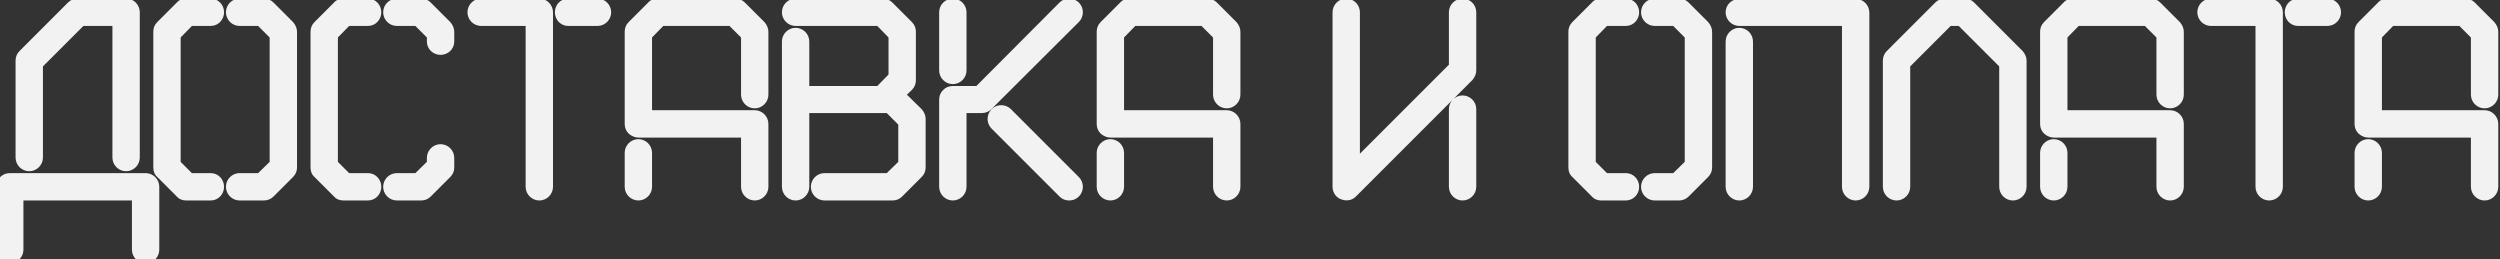
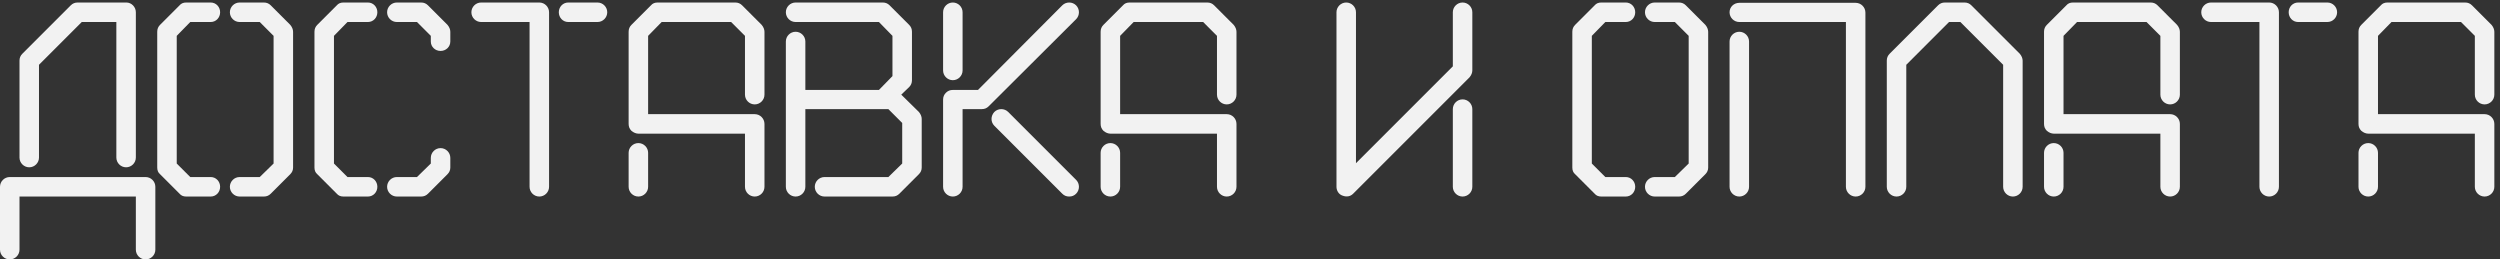
<svg xmlns="http://www.w3.org/2000/svg" width="318" height="33" viewBox="0 0 318 33" fill="none">
  <rect x="0" y="0" width="318" height="33" fill="#333333" stroke="none" />
  <path d="M14.8 20.04C14.8 20.72 15.36 21.28 16.04 21.28C16.72 21.28 17.28 20.72 17.28 20.04V1.56C17.28 0.88 16.72 0.32 16.08 0.32H9.88C9.52 0.32 9.24 0.44 9 0.68L2.84 6.84C2.6 7.08 2.48 7.36 2.48 7.72V20.04C2.48 20.72 3.04 21.28 3.72 21.28C4.4 21.28 4.96 20.72 4.96 20.04V8.24L10.4 2.8H14.8V20.04ZM17.28 31.76C17.28 32.44 17.84 33 18.52 33C19.2 33 19.76 32.44 19.76 31.76V23.76C19.76 23.08 19.2 22.52 18.52 22.52H1.24C0.56 22.52 0 23.08 0 23.76V31.76C0 32.44 0.56 33 1.24 33C1.92 33 2.48 32.44 2.48 31.76V25H17.28V31.76ZM26.8 25C27.48 25 28 24.44 28 23.76C28 23.08 27.48 22.52 26.8 22.52H24.2L22.48 20.8V4.56L24.2 2.8H26.8C27.48 2.8 28 2.24 28 1.56C28 0.88 27.48 0.32 26.8 0.32H23.68C23.32 0.32 23.04 0.44 22.84 0.68L20.36 3.16C20.12 3.4 20 3.68 20 4.04V21.32C20 21.68 20.12 21.96 20.36 22.16L22.84 24.64C23.04 24.88 23.32 25 23.68 25H26.8ZM36.92 22.16C37.16 21.92 37.28 21.64 37.28 21.32V4.04C37.28 3.76 37.16 3.44 36.92 3.16L34.44 0.68C34.2 0.44 33.92 0.32 33.56 0.32H30.48C29.8 0.32 29.24 0.88 29.24 1.56C29.24 2.24 29.8 2.8 30.48 2.8H33.04L34.8 4.56V20.8L33.04 22.52H30.48C29.8 22.52 29.24 23.08 29.24 23.76C29.24 24.44 29.8 25 30.48 25H33.56C33.92 25 34.2 24.88 34.44 24.64L36.92 22.16ZM57.28 4.04C57.28 3.76 57.16 3.44 56.92 3.16L54.44 0.68C54.2 0.44 53.92 0.32 53.56 0.32H50.48C49.8 0.32 49.24 0.88 49.24 1.56C49.24 2.24 49.8 2.8 50.48 2.8H53.04L54.8 4.56V5.28C54.8 5.96 55.36 6.48 56.04 6.48C56.72 6.48 57.28 5.96 57.28 5.28V4.04ZM46.8 25C47.48 25 48 24.44 48 23.76C48 23.08 47.48 22.52 46.8 22.52H44.2L42.48 20.8V4.56L44.2 2.8H46.8C47.48 2.8 48 2.24 48 1.56C48 0.88 47.48 0.32 46.8 0.32H43.68C43.32 0.32 43.04 0.44 42.84 0.68L40.36 3.16C40.12 3.4 40 3.68 40 4.04V21.32C40 21.68 40.12 21.96 40.36 22.16L42.84 24.64C43.04 24.88 43.32 25 43.68 25H46.8ZM56.92 22.16C57.16 21.92 57.28 21.64 57.28 21.32V20.08C57.28 19.4 56.72 18.84 56.04 18.84C55.36 18.84 54.8 19.4 54.8 20.08V20.8L53.04 22.52H50.48C49.8 22.52 49.24 23.08 49.24 23.76C49.24 24.44 49.8 25 50.48 25H53.56C53.92 25 54.2 24.88 54.44 24.64L56.92 22.16ZM67.361 23.76C67.361 24.44 67.921 25 68.601 25C69.281 25 69.841 24.44 69.841 23.76V1.56C69.841 0.88 69.281 0.32 68.601 0.32H61.201C60.521 0.32 59.961 0.88 59.961 1.56C59.961 2.24 60.521 2.8 61.201 2.8H67.361V23.76ZM76.001 2.8C76.681 2.8 77.241 2.24 77.241 1.56C77.241 0.88 76.681 0.32 76.001 0.32H72.281C71.601 0.32 71.081 0.88 71.081 1.56C71.081 2.24 71.601 2.8 72.281 2.8H76.001ZM79.961 23.76C79.961 24.44 80.521 25 81.201 25C81.881 25 82.441 24.44 82.441 23.76V19.44C82.441 18.76 81.881 18.2 81.201 18.2C80.521 18.2 79.961 18.76 79.961 19.44V23.76ZM94.761 23.76C94.761 24.44 95.321 25 96.001 25C96.681 25 97.241 24.44 97.241 23.76V15.76C97.241 15.08 96.681 14.52 96.001 14.52H82.441V4.56L84.161 2.8H93.001L94.761 4.56V12.04C94.761 12.72 95.321 13.28 96.001 13.28C96.681 13.28 97.241 12.72 97.241 12.04V4.04C97.241 3.76 97.121 3.44 96.881 3.16L94.401 0.68C94.161 0.44 93.881 0.32 93.521 0.32H83.641C83.281 0.32 83.001 0.44 82.801 0.68L80.321 3.16C80.081 3.4 79.961 3.68 79.961 4.04V15.76C79.961 16.12 80.081 16.4 80.321 16.64C80.601 16.88 80.921 17 81.201 17H94.761V23.76ZM116.881 22.16C117.121 21.92 117.241 21.64 117.241 21.32V15.12C117.241 14.84 117.121 14.52 116.881 14.24L114.641 12.04L115.641 11.08C115.881 10.84 116.001 10.56 116.001 10.2V4.04C116.001 3.68 115.881 3.4 115.641 3.16L113.161 0.68C112.921 0.44 112.641 0.32 112.281 0.32H101.201C100.521 0.32 99.961 0.88 99.961 1.56C99.961 2.24 100.521 2.8 101.201 2.8H111.801L113.521 4.56V9.68L111.801 11.44H102.441V5.28C102.441 4.6 101.881 4.04 101.201 4.04C100.521 4.04 99.961 4.6 99.961 5.28V23.76C99.961 24.44 100.521 25 101.201 25C101.881 25 102.441 24.44 102.441 23.76V13.88H112.281H113.001L114.761 15.64V20.8L113.001 22.52H104.881C104.201 22.52 103.641 23.08 103.641 23.76C103.641 24.44 104.201 25 104.881 25H113.521C113.881 25 114.161 24.88 114.401 24.64L116.881 22.16ZM119.961 23.76C119.961 24.44 120.521 25 121.201 25C121.881 25 122.441 24.44 122.441 23.76V13.88H124.881C125.241 13.88 125.521 13.76 125.761 13.52L136.881 2.44C137.361 1.96 137.361 1.16 136.881 0.68C136.401 0.2 135.601 0.2 135.121 0.68L124.401 11.44H121.201C120.841 11.44 120.561 11.56 120.321 11.8C120.081 12.04 119.961 12.32 119.961 12.68V23.76ZM135.121 24.64C135.361 24.88 135.641 25 136.001 25C136.361 25 136.641 24.88 136.881 24.64C137.361 24.16 137.361 23.36 136.881 22.88L128.241 14.24C127.761 13.76 126.961 13.76 126.481 14.24C126.001 14.76 126.001 15.52 126.481 16L135.121 24.64ZM119.961 8.96C119.961 9.64 120.521 10.2 121.201 10.2C121.881 10.2 122.441 9.64 122.441 8.96V1.56C122.441 0.88 121.881 0.32 121.201 0.32C120.521 0.32 119.961 0.88 119.961 1.56V8.96ZM140 23.76C140 24.44 140.56 25 141.24 25C141.92 25 142.48 24.44 142.48 23.76V19.44C142.48 18.76 141.92 18.2 141.24 18.2C140.56 18.2 140 18.76 140 19.44V23.76ZM154.8 23.76C154.8 24.44 155.36 25 156.04 25C156.72 25 157.28 24.44 157.28 23.76V15.76C157.28 15.08 156.72 14.52 156.04 14.52H142.48V4.56L144.2 2.8H153.04L154.8 4.56V12.04C154.8 12.72 155.36 13.28 156.04 13.28C156.72 13.28 157.28 12.72 157.28 12.04V4.04C157.28 3.76 157.16 3.44 156.92 3.16L154.44 0.68C154.2 0.44 153.92 0.32 153.56 0.32H143.68C143.32 0.32 143.04 0.44 142.84 0.68L140.36 3.16C140.12 3.4 140 3.68 140 4.04V15.76C140 16.12 140.12 16.4 140.36 16.64C140.64 16.88 140.96 17 141.24 17H154.8V23.76ZM184.8 23.76C184.8 24.44 185.36 25 186.04 25C186.72 25 187.28 24.44 187.28 23.76V13.88C187.28 13.2 186.72 12.64 186.04 12.64C185.36 12.64 184.8 13.2 184.8 13.88V23.76ZM186.92 9.84C187.16 9.56 187.28 9.24 187.28 8.96V1.56C187.28 0.88 186.72 0.32 186.04 0.32C185.36 0.32 184.8 0.88 184.8 1.56V8.44L172.48 20.76V1.56C172.48 0.88 171.92 0.32 171.24 0.32C170.56 0.32 170 0.88 170 1.56V23.76C170 24.24 170.28 24.72 170.76 24.88C171.28 25.08 171.76 25 172.12 24.64L186.92 9.84ZM206.8 25C207.48 25 208 24.44 208 23.76C208 23.08 207.48 22.52 206.8 22.52H204.2L202.48 20.8V4.56L204.2 2.8H206.8C207.48 2.8 208 2.24 208 1.56C208 0.88 207.48 0.32 206.8 0.32H203.68C203.32 0.32 203.04 0.44 202.84 0.68L200.36 3.16C200.12 3.4 200 3.68 200 4.04V21.32C200 21.68 200.12 21.96 200.36 22.16L202.84 24.64C203.04 24.88 203.32 25 203.68 25H206.8ZM216.92 22.16C217.16 21.92 217.28 21.64 217.28 21.32V4.04C217.28 3.76 217.16 3.44 216.92 3.16L214.44 0.68C214.2 0.44 213.92 0.32 213.56 0.32H210.48C209.8 0.32 209.24 0.88 209.24 1.56C209.24 2.24 209.8 2.8 210.48 2.8H213.04L214.8 4.56V20.8L213.04 22.52H210.48C209.8 22.52 209.24 23.08 209.24 23.76C209.24 24.44 209.8 25 210.48 25H213.56C213.92 25 214.2 24.88 214.44 24.64L216.92 22.16ZM234.8 23.76C234.8 24.44 235.36 25 236.04 25C236.72 25 237.28 24.44 237.28 23.76V1.6C237.28 0.92 236.72 0.36 236.04 0.36H221.24C220.56 0.36 220 0.88 220 1.56C220 2.24 220.56 2.8 221.24 2.8H234.8V23.76ZM220 23.76C220 24.44 220.56 25 221.24 25C221.92 25 222.48 24.44 222.48 23.76V5.28C222.48 4.6 221.92 4.04 221.24 4.04C220.56 4.04 220 4.6 220 5.28V23.76ZM254.8 23.76C254.8 24.44 255.36 25 256.04 25C256.72 25 257.28 24.44 257.28 23.76V7.72C257.28 7.44 257.16 7.12 256.92 6.84L250.76 0.68C250.52 0.44 250.24 0.32 249.88 0.32H247.4C247.04 0.32 246.76 0.44 246.52 0.68L240.36 6.84C240.12 7.08 240 7.36 240 7.72V23.76C240 24.44 240.56 25 241.24 25C241.92 25 242.48 24.44 242.48 23.76V8.24L247.92 2.8H249.36L254.8 8.24V23.76ZM260 23.76C260 24.44 260.56 25 261.24 25C261.92 25 262.48 24.44 262.48 23.76V19.44C262.48 18.76 261.92 18.2 261.24 18.2C260.56 18.2 260 18.76 260 19.44V23.76ZM274.8 23.76C274.8 24.44 275.36 25 276.04 25C276.72 25 277.28 24.44 277.28 23.76V15.76C277.28 15.08 276.72 14.52 276.04 14.52H262.48V4.56L264.2 2.8H273.04L274.8 4.56V12.04C274.8 12.72 275.36 13.28 276.04 13.28C276.72 13.28 277.28 12.72 277.28 12.04V4.04C277.28 3.76 277.16 3.44 276.92 3.16L274.44 0.68C274.2 0.44 273.92 0.32 273.56 0.32H263.68C263.32 0.32 263.04 0.44 262.84 0.68L260.36 3.16C260.12 3.4 260 3.68 260 4.04V15.76C260 16.12 260.12 16.4 260.36 16.64C260.64 16.88 260.96 17 261.24 17H274.8V23.76ZM287.4 23.76C287.4 24.44 287.96 25 288.64 25C289.32 25 289.88 24.44 289.88 23.76V1.56C289.88 0.88 289.32 0.32 288.64 0.32H281.24C280.56 0.32 280 0.88 280 1.56C280 2.24 280.56 2.8 281.24 2.8H287.4V23.76ZM296.04 2.8C296.72 2.8 297.28 2.24 297.28 1.56C297.28 0.88 296.72 0.32 296.04 0.32H292.32C291.64 0.32 291.12 0.88 291.12 1.56C291.12 2.24 291.64 2.8 292.32 2.8H296.04ZM300 23.76C300 24.44 300.56 25 301.24 25C301.92 25 302.48 24.44 302.48 23.76V19.44C302.48 18.76 301.92 18.2 301.24 18.2C300.56 18.2 300 18.76 300 19.44V23.76ZM314.8 23.76C314.8 24.44 315.36 25 316.04 25C316.72 25 317.28 24.44 317.28 23.76V15.76C317.28 15.08 316.72 14.52 316.04 14.52H302.48V4.56L304.2 2.8H313.04L314.8 4.56V12.04C314.8 12.72 315.36 13.28 316.04 13.28C316.72 13.28 317.28 12.72 317.28 12.04V4.04C317.28 3.76 317.16 3.44 316.92 3.16L314.44 0.68C314.2 0.44 313.92 0.32 313.56 0.32H303.68C303.32 0.32 303.04 0.44 302.84 0.68L300.36 3.16C300.12 3.4 300 3.68 300 4.04V15.76C300 16.12 300.12 16.4 300.36 16.64C300.64 16.88 300.96 17 301.24 17H314.8V23.76Z" fill="#F2F2F2" />
-   <path d="M9 0.68L8.646 0.326V0.326L9 0.68ZM2.84 6.84L2.486 6.486L2.486 6.486L2.84 6.84ZM4.96 8.24L4.606 7.886L4.46 8.033V8.24H4.96ZM10.4 2.8V2.3H10.193L10.046 2.446L10.4 2.8ZM14.8 2.8H15.3V2.3H14.8V2.8ZM2.48 25V24.5H1.98V25H2.48ZM17.28 25H17.78V24.5H17.28V25ZM14.3 20.04C14.3 20.996 15.084 21.78 16.04 21.78V20.78C15.636 20.78 15.3 20.444 15.3 20.04H14.3ZM16.04 21.78C16.996 21.78 17.78 20.996 17.78 20.04H16.78C16.78 20.444 16.444 20.78 16.04 20.78V21.78ZM17.78 20.04V1.56H16.78V20.04H17.78ZM17.78 1.56C17.78 0.615 17.007 -0.18 16.08 -0.18V0.82C16.433 0.82 16.78 1.145 16.78 1.56H17.78ZM16.08 -0.18H9.88V0.82H16.08V-0.18ZM9.88 -0.18C9.388 -0.18 8.98 -0.008 8.646 0.326L9.354 1.034C9.5 0.888 9.652 0.82 9.88 0.82V-0.18ZM8.646 0.326L2.486 6.486L3.194 7.194L9.354 1.034L8.646 0.326ZM2.486 6.486C2.152 6.82 1.98 7.228 1.98 7.72H2.98C2.98 7.492 3.047 7.34 3.194 7.194L2.486 6.486ZM1.98 7.72V20.04H2.98V7.72H1.98ZM1.98 20.04C1.98 20.996 2.764 21.78 3.72 21.78V20.78C3.316 20.78 2.98 20.444 2.98 20.04H1.98ZM3.72 21.78C4.676 21.78 5.46 20.996 5.46 20.04H4.46C4.46 20.444 4.124 20.78 3.72 20.78V21.78ZM5.46 20.04V8.24H4.46V20.04H5.46ZM5.314 8.594L10.754 3.154L10.046 2.446L4.606 7.886L5.314 8.594ZM10.4 3.3H14.8V2.3H10.4V3.3ZM14.3 2.8V20.04H15.3V2.8H14.3ZM16.78 31.76C16.78 32.716 17.564 33.5 18.52 33.5V32.5C18.116 32.5 17.78 32.164 17.78 31.76H16.78ZM18.52 33.5C19.476 33.5 20.26 32.716 20.26 31.76H19.26C19.26 32.164 18.924 32.5 18.52 32.5V33.5ZM20.26 31.76V23.76H19.26V31.76H20.26ZM20.26 23.76C20.26 22.804 19.476 22.02 18.52 22.02V23.02C18.924 23.02 19.26 23.356 19.26 23.76H20.26ZM18.52 22.02H1.24V23.02H18.52V22.02ZM1.24 22.02C0.284 22.02 -0.5 22.804 -0.5 23.76H0.5C0.5 23.356 0.836 23.02 1.24 23.02V22.02ZM-0.5 23.76V31.76H0.5V23.76H-0.5ZM-0.5 31.76C-0.5 32.716 0.284 33.5 1.24 33.5V32.5C0.836 32.5 0.5 32.164 0.5 31.76H-0.5ZM1.24 33.5C2.196 33.5 2.98 32.716 2.98 31.76H1.98C1.98 32.164 1.644 32.5 1.24 32.5V33.5ZM2.98 31.76V25H1.98V31.76H2.98ZM2.48 25.5H17.28V24.5H2.48V25.5ZM16.78 25V31.76H17.78V25H16.78ZM24.2 22.52L23.846 22.874L23.993 23.02H24.2V22.52ZM22.48 20.8H21.98V21.007L22.126 21.154L22.48 20.8ZM22.48 4.56L22.122 4.211L21.98 4.356V4.56H22.48ZM24.2 2.8V2.3H23.989L23.842 2.451L24.2 2.8ZM22.84 0.68L23.194 1.034L23.21 1.018L23.224 1L22.84 0.68ZM20.36 3.16L20.714 3.514L20.714 3.514L20.36 3.16ZM20.36 22.16L20.714 21.806L20.698 21.79L20.68 21.776L20.36 22.16ZM22.84 24.64L23.224 24.32L23.21 24.302L23.194 24.286L22.84 24.64ZM36.92 22.16L36.566 21.806L36.92 22.16ZM36.92 3.16L37.3 2.835L37.287 2.82L37.274 2.806L36.92 3.16ZM34.44 0.68L34.794 0.326L34.794 0.326L34.44 0.68ZM33.04 2.8L33.394 2.446L33.247 2.3H33.04V2.8ZM34.8 4.56H35.3V4.353L35.154 4.206L34.8 4.56ZM34.8 20.8L35.15 21.158L35.3 21.011V20.8H34.8ZM33.04 22.52V23.02H33.244L33.389 22.878L33.04 22.52ZM34.44 24.64L34.794 24.994H34.794L34.44 24.64ZM26.8 25.5C27.777 25.5 28.5 24.695 28.5 23.76H27.5C27.5 24.186 27.183 24.5 26.8 24.5V25.5ZM28.5 23.76C28.5 22.826 27.777 22.02 26.8 22.02V23.02C27.183 23.02 27.5 23.334 27.5 23.76H28.5ZM26.8 22.02H24.2V23.02H26.8V22.02ZM24.554 22.166L22.834 20.446L22.126 21.154L23.846 22.874L24.554 22.166ZM22.98 20.8V4.56H21.98V20.8H22.98ZM22.838 4.909L24.558 3.149L23.842 2.451L22.122 4.211L22.838 4.909ZM24.2 3.3H26.8V2.3H24.2V3.3ZM26.8 3.3C27.777 3.3 28.5 2.494 28.5 1.56H27.5C27.5 1.986 27.183 2.3 26.8 2.3V3.3ZM28.5 1.56C28.5 0.626 27.777 -0.18 26.8 -0.18V0.82C27.183 0.82 27.5 1.134 27.5 1.56H28.5ZM26.8 -0.18H23.68V0.82H26.8V-0.18ZM23.68 -0.18C23.197 -0.18 22.766 -0.012 22.456 0.36L23.224 1C23.314 0.892 23.443 0.82 23.68 0.82V-0.18ZM22.486 0.326L20.006 2.806L20.714 3.514L23.194 1.034L22.486 0.326ZM20.006 2.806C19.672 3.14 19.5 3.548 19.5 4.04H20.5C20.5 3.812 20.567 3.66 20.714 3.514L20.006 2.806ZM19.5 4.04V21.32H20.5V4.04H19.5ZM19.5 21.32C19.5 21.803 19.668 22.234 20.04 22.544L20.68 21.776C20.572 21.686 20.5 21.557 20.5 21.32H19.5ZM20.006 22.514L22.486 24.994L23.194 24.286L20.714 21.806L20.006 22.514ZM22.456 24.96C22.766 25.332 23.197 25.5 23.68 25.5V24.5C23.443 24.5 23.314 24.428 23.224 24.32L22.456 24.96ZM23.68 25.5H26.8V24.5H23.68V25.5ZM37.274 22.514C37.601 22.186 37.78 21.781 37.78 21.32H36.78C36.78 21.499 36.719 21.654 36.566 21.806L37.274 22.514ZM37.78 21.32V4.04H36.78V21.32H37.78ZM37.78 4.04C37.78 3.623 37.605 3.191 37.3 2.835L36.54 3.485C36.715 3.689 36.78 3.897 36.78 4.04H37.78ZM37.274 2.806L34.794 0.326L34.086 1.034L36.566 3.514L37.274 2.806ZM34.794 0.326C34.46 -0.008 34.052 -0.18 33.56 -0.18V0.82C33.788 0.82 33.94 0.888 34.086 1.034L34.794 0.326ZM33.56 -0.18H30.48V0.82H33.56V-0.18ZM30.48 -0.18C29.524 -0.18 28.74 0.604 28.74 1.56H29.74C29.74 1.156 30.076 0.82 30.48 0.82V-0.18ZM28.74 1.56C28.74 2.516 29.524 3.3 30.48 3.3V2.3C30.076 2.3 29.74 1.964 29.74 1.56H28.74ZM30.48 3.3H33.04V2.3H30.48V3.3ZM32.686 3.154L34.446 4.914L35.154 4.206L33.394 2.446L32.686 3.154ZM34.3 4.56V20.8H35.3V4.56H34.3ZM34.45 20.442L32.691 22.162L33.389 22.878L35.15 21.158L34.45 20.442ZM33.04 22.02H30.48V23.02H33.04V22.02ZM30.48 22.02C29.524 22.02 28.74 22.804 28.74 23.76H29.74C29.74 23.356 30.076 23.02 30.48 23.02V22.02ZM28.74 23.76C28.74 24.716 29.524 25.5 30.48 25.5V24.5C30.076 24.5 29.74 24.164 29.74 23.76H28.74ZM30.48 25.5H33.56V24.5H30.48V25.5ZM33.56 25.5C34.052 25.5 34.46 25.328 34.794 24.994L34.086 24.286C33.94 24.433 33.788 24.5 33.56 24.5V25.5ZM34.794 24.994L37.274 22.514L36.566 21.806L34.086 24.286L34.794 24.994ZM56.92 3.16L57.3 2.835L57.287 2.82L57.274 2.806L56.92 3.16ZM54.44 0.68L54.794 0.326L54.794 0.326L54.44 0.68ZM53.04 2.8L53.394 2.446L53.247 2.3H53.04V2.8ZM54.8 4.56H55.3V4.353L55.154 4.206L54.8 4.56ZM44.2 22.52L43.846 22.874L43.993 23.02H44.2V22.52ZM42.48 20.8H41.98V21.007L42.126 21.154L42.48 20.8ZM42.48 4.56L42.122 4.211L41.98 4.356V4.56H42.48ZM44.2 2.8V2.3H43.989L43.842 2.451L44.2 2.8ZM42.84 0.68L43.194 1.034L43.21 1.018L43.224 1L42.84 0.68ZM40.36 3.16L40.714 3.514V3.514L40.36 3.16ZM40.36 22.16L40.714 21.806L40.697 21.79L40.68 21.776L40.36 22.16ZM42.84 24.64L43.224 24.32L43.21 24.302L43.194 24.286L42.84 24.64ZM56.92 22.16L56.566 21.806L56.92 22.16ZM54.8 20.8L55.15 21.158L55.3 21.011V20.8H54.8ZM53.04 22.52V23.02H53.244L53.389 22.878L53.04 22.52ZM54.44 24.64L54.794 24.994H54.794L54.44 24.64ZM57.78 4.04C57.78 3.623 57.605 3.191 57.3 2.835L56.54 3.485C56.715 3.689 56.78 3.897 56.78 4.04H57.78ZM57.274 2.806L54.794 0.326L54.086 1.034L56.566 3.514L57.274 2.806ZM54.794 0.326C54.46 -0.008 54.052 -0.18 53.56 -0.18V0.82C53.788 0.82 53.94 0.888 54.086 1.034L54.794 0.326ZM53.56 -0.18H50.48V0.82H53.56V-0.18ZM50.48 -0.18C49.524 -0.18 48.74 0.604 48.74 1.56H49.74C49.74 1.156 50.076 0.82 50.48 0.82V-0.18ZM48.74 1.56C48.74 2.516 49.524 3.3 50.48 3.3V2.3C50.076 2.3 49.74 1.964 49.74 1.56H48.74ZM50.48 3.3H53.04V2.3H50.48V3.3ZM52.686 3.154L54.446 4.914L55.154 4.206L53.394 2.446L52.686 3.154ZM54.3 4.56V5.28H55.3V4.56H54.3ZM54.3 5.28C54.3 6.257 55.105 6.98 56.04 6.98V5.98C55.614 5.98 55.3 5.663 55.3 5.28H54.3ZM56.04 6.98C56.974 6.98 57.78 6.257 57.78 5.28H56.78C56.78 5.663 56.465 5.98 56.04 5.98V6.98ZM57.78 5.28V4.04H56.78V5.28H57.78ZM46.8 25.5C47.777 25.5 48.5 24.695 48.5 23.76H47.5C47.5 24.186 47.183 24.5 46.8 24.5V25.5ZM48.5 23.76C48.5 22.826 47.777 22.02 46.8 22.02V23.02C47.183 23.02 47.5 23.334 47.5 23.76H48.5ZM46.8 22.02H44.2V23.02H46.8V22.02ZM44.554 22.166L42.834 20.446L42.126 21.154L43.846 22.874L44.554 22.166ZM42.98 20.8V4.56H41.98V20.8H42.98ZM42.838 4.909L44.558 3.149L43.842 2.451L42.122 4.211L42.838 4.909ZM44.2 3.3H46.8V2.3H44.2V3.3ZM46.8 3.3C47.777 3.3 48.5 2.494 48.5 1.56H47.5C47.5 1.986 47.183 2.3 46.8 2.3V3.3ZM48.5 1.56C48.5 0.626 47.777 -0.18 46.8 -0.18V0.82C47.183 0.82 47.5 1.134 47.5 1.56H48.5ZM46.8 -0.18H43.68V0.82H46.8V-0.18ZM43.68 -0.18C43.197 -0.18 42.766 -0.012 42.456 0.36L43.224 1C43.314 0.892 43.443 0.82 43.68 0.82V-0.18ZM42.486 0.326L40.006 2.806L40.714 3.514L43.194 1.034L42.486 0.326ZM40.006 2.806C39.672 3.14 39.5 3.548 39.5 4.04H40.5C40.5 3.812 40.568 3.66 40.714 3.514L40.006 2.806ZM39.5 4.04V21.32H40.5V4.04H39.5ZM39.5 21.32C39.5 21.803 39.668 22.234 40.04 22.544L40.68 21.776C40.572 21.686 40.5 21.557 40.5 21.32H39.5ZM40.006 22.514L42.486 24.994L43.194 24.286L40.714 21.806L40.006 22.514ZM42.456 24.96C42.766 25.332 43.197 25.5 43.68 25.5V24.5C43.443 24.5 43.314 24.428 43.224 24.32L42.456 24.96ZM43.68 25.5H46.8V24.5H43.68V25.5ZM57.274 22.514C57.601 22.186 57.78 21.781 57.78 21.32H56.78C56.78 21.499 56.719 21.654 56.566 21.806L57.274 22.514ZM57.78 21.32V20.08H56.78V21.32H57.78ZM57.78 20.08C57.78 19.124 56.996 18.34 56.04 18.34V19.34C56.444 19.34 56.78 19.676 56.78 20.08H57.78ZM56.04 18.34C55.084 18.34 54.3 19.124 54.3 20.08H55.3C55.3 19.676 55.636 19.34 56.04 19.34V18.34ZM54.3 20.08V20.8H55.3V20.08H54.3ZM54.45 20.442L52.691 22.162L53.389 22.878L55.15 21.158L54.45 20.442ZM53.04 22.02H50.48V23.02H53.04V22.02ZM50.48 22.02C49.524 22.02 48.74 22.804 48.74 23.76H49.74C49.74 23.356 50.076 23.02 50.48 23.02V22.02ZM48.74 23.76C48.74 24.716 49.524 25.5 50.48 25.5V24.5C50.076 24.5 49.74 24.164 49.74 23.76H48.74ZM50.48 25.5H53.56V24.5H50.48V25.5ZM53.56 25.5C54.052 25.5 54.46 25.328 54.794 24.994L54.086 24.286C53.94 24.433 53.788 24.5 53.56 24.5V25.5ZM54.794 24.994L57.274 22.514L56.566 21.806L54.086 24.286L54.794 24.994ZM67.361 2.8H67.861V2.3H67.361V2.8ZM66.861 23.76C66.861 24.716 67.645 25.5 68.601 25.5V24.5C68.197 24.5 67.861 24.164 67.861 23.76H66.861ZM68.601 25.5C69.557 25.5 70.341 24.716 70.341 23.76H69.341C69.341 24.164 69.005 24.5 68.601 24.5V25.5ZM70.341 23.76V1.56H69.341V23.76H70.341ZM70.341 1.56C70.341 0.604 69.557 -0.18 68.601 -0.18V0.82C69.005 0.82 69.341 1.156 69.341 1.56H70.341ZM68.601 -0.18H61.201V0.82H68.601V-0.18ZM61.201 -0.18C60.245 -0.18 59.461 0.604 59.461 1.56H60.461C60.461 1.156 60.797 0.82 61.201 0.82V-0.18ZM59.461 1.56C59.461 2.516 60.245 3.3 61.201 3.3V2.3C60.797 2.3 60.461 1.964 60.461 1.56H59.461ZM61.201 3.3H67.361V2.3H61.201V3.3ZM66.861 2.8V23.76H67.861V2.8H66.861ZM76.001 3.3C76.957 3.3 77.741 2.516 77.741 1.56H76.741C76.741 1.964 76.405 2.3 76.001 2.3V3.3ZM77.741 1.56C77.741 0.604 76.957 -0.18 76.001 -0.18V0.82C76.405 0.82 76.741 1.156 76.741 1.56H77.741ZM76.001 -0.18H72.281V0.82H76.001V-0.18ZM72.281 -0.18C71.304 -0.18 70.581 0.626 70.581 1.56H71.581C71.581 1.134 71.898 0.82 72.281 0.82V-0.18ZM70.581 1.56C70.581 2.494 71.304 3.3 72.281 3.3V2.3C71.898 2.3 71.581 1.986 71.581 1.56H70.581ZM72.281 3.3H76.001V2.3H72.281V3.3ZM82.441 14.52H81.941V15.02H82.441V14.52ZM82.441 4.56L82.083 4.211L81.941 4.356V4.56H82.441ZM84.161 2.8V2.3H83.951L83.803 2.451L84.161 2.8ZM93.001 2.8L93.355 2.446L93.208 2.3H93.001V2.8ZM94.761 4.56H95.261V4.353L95.115 4.206L94.761 4.56ZM96.881 3.16L97.261 2.835L97.248 2.82L97.234 2.806L96.881 3.16ZM94.401 0.68L94.754 0.326V0.326L94.401 0.68ZM82.801 0.68L83.154 1.034L83.171 1.018L83.185 1L82.801 0.68ZM80.321 3.16L80.674 3.514V3.514L80.321 3.16ZM80.321 16.64L79.967 16.994L79.981 17.007L79.996 17.02L80.321 16.64ZM94.761 17H95.261V16.5H94.761V17ZM79.461 23.76C79.461 24.716 80.245 25.5 81.201 25.5V24.5C80.797 24.5 80.461 24.164 80.461 23.76H79.461ZM81.201 25.5C82.157 25.5 82.941 24.716 82.941 23.76H81.941C81.941 24.164 81.605 24.5 81.201 24.5V25.5ZM82.941 23.76V19.44H81.941V23.76H82.941ZM82.941 19.44C82.941 18.484 82.157 17.7 81.201 17.7V18.7C81.605 18.7 81.941 19.036 81.941 19.44H82.941ZM81.201 17.7C80.245 17.7 79.461 18.484 79.461 19.44H80.461C80.461 19.036 80.797 18.7 81.201 18.7V17.7ZM79.461 19.44V23.76H80.461V19.44H79.461ZM94.261 23.76C94.261 24.716 95.045 25.5 96.001 25.5V24.5C95.597 24.5 95.261 24.164 95.261 23.76H94.261ZM96.001 25.5C96.957 25.5 97.741 24.716 97.741 23.76H96.741C96.741 24.164 96.405 24.5 96.001 24.5V25.5ZM97.741 23.76V15.76H96.741V23.76H97.741ZM97.741 15.76C97.741 14.804 96.957 14.02 96.001 14.02V15.02C96.405 15.02 96.741 15.356 96.741 15.76H97.741ZM96.001 14.02H82.441V15.02H96.001V14.02ZM82.941 14.52V4.56H81.941V14.52H82.941ZM82.799 4.909L84.519 3.149L83.803 2.451L82.083 4.211L82.799 4.909ZM84.161 3.3H93.001V2.3H84.161V3.3ZM92.647 3.154L94.407 4.914L95.115 4.206L93.355 2.446L92.647 3.154ZM94.261 4.56V12.04H95.261V4.56H94.261ZM94.261 12.04C94.261 12.996 95.045 13.78 96.001 13.78V12.78C95.597 12.78 95.261 12.444 95.261 12.04H94.261ZM96.001 13.78C96.957 13.78 97.741 12.996 97.741 12.04H96.741C96.741 12.444 96.405 12.78 96.001 12.78V13.78ZM97.741 12.04V4.04H96.741V12.04H97.741ZM97.741 4.04C97.741 3.623 97.566 3.191 97.261 2.835L96.501 3.485C96.676 3.689 96.741 3.897 96.741 4.04H97.741ZM97.234 2.806L94.754 0.326L94.047 1.034L96.527 3.514L97.234 2.806ZM94.754 0.326C94.421 -0.008 94.013 -0.18 93.521 -0.18V0.82C93.749 0.82 93.901 0.888 94.047 1.034L94.754 0.326ZM93.521 -0.18H83.641V0.82H93.521V-0.18ZM83.641 -0.18C83.158 -0.18 82.727 -0.012 82.417 0.36L83.185 1C83.275 0.892 83.404 0.82 83.641 0.82V-0.18ZM82.447 0.326L79.967 2.806L80.674 3.514L83.154 1.034L82.447 0.326ZM79.967 2.806C79.633 3.14 79.461 3.548 79.461 4.04H80.461C80.461 3.812 80.528 3.66 80.674 3.514L79.967 2.806ZM79.461 4.04V15.76H80.461V4.04H79.461ZM79.461 15.76C79.461 16.252 79.633 16.66 79.967 16.994L80.674 16.286C80.528 16.14 80.461 15.988 80.461 15.76H79.461ZM79.996 17.02C80.352 17.325 80.784 17.5 81.201 17.5V16.5C81.058 16.5 80.85 16.435 80.646 16.26L79.996 17.02ZM81.201 17.5H94.761V16.5H81.201V17.5ZM94.261 17V23.76H95.261V17H94.261ZM116.881 22.16L116.527 21.806L116.881 22.16ZM116.881 14.24L117.261 13.915L117.247 13.898L117.231 13.883L116.881 14.24ZM114.641 12.04L114.295 11.679L113.923 12.036L114.291 12.397L114.641 12.04ZM115.641 11.08L115.987 11.441L115.994 11.434L115.641 11.08ZM115.641 3.16L115.287 3.514V3.514L115.641 3.16ZM113.161 0.68L113.514 0.326V0.326L113.161 0.68ZM111.801 2.8L112.159 2.451L112.011 2.3H111.801V2.8ZM113.521 4.56H114.021V4.356L113.879 4.211L113.521 4.56ZM113.521 9.68L113.879 10.03L114.021 9.884V9.68H113.521ZM111.801 11.44V11.94H112.011L112.159 11.79L111.801 11.44ZM102.441 11.44H101.941V11.94H102.441V11.44ZM102.441 13.88V13.38H101.941V13.88H102.441ZM113.001 13.88L113.354 13.526L113.208 13.38H113.001V13.88ZM114.761 15.64H115.261V15.433L115.114 15.286L114.761 15.64ZM114.761 20.8L115.11 21.158L115.261 21.011V20.8H114.761ZM113.001 22.52V23.02H113.205L113.35 22.878L113.001 22.52ZM114.401 24.64L114.754 24.994L114.401 24.64ZM117.234 22.514C117.562 22.186 117.741 21.781 117.741 21.32H116.741C116.741 21.499 116.68 21.654 116.527 21.806L117.234 22.514ZM117.741 21.32V15.12H116.741V21.32H117.741ZM117.741 15.12C117.741 14.703 117.566 14.271 117.261 13.915L116.501 14.565C116.676 14.769 116.741 14.977 116.741 15.12H117.741ZM117.231 13.883L114.991 11.683L114.291 12.397L116.531 14.597L117.231 13.883ZM114.987 12.401L115.987 11.441L115.295 10.719L114.295 11.679L114.987 12.401ZM115.994 11.434C116.328 11.1 116.501 10.692 116.501 10.2H115.501C115.501 10.428 115.433 10.58 115.287 10.726L115.994 11.434ZM116.501 10.2V4.04H115.501V10.2H116.501ZM116.501 4.04C116.501 3.548 116.328 3.14 115.994 2.806L115.287 3.514C115.433 3.66 115.501 3.812 115.501 4.04H116.501ZM115.994 2.806L113.514 0.326L112.807 1.034L115.287 3.514L115.994 2.806ZM113.514 0.326C113.181 -0.008 112.773 -0.18 112.281 -0.18V0.82C112.509 0.82 112.661 0.888 112.807 1.034L113.514 0.326ZM112.281 -0.18H101.201V0.82H112.281V-0.18ZM101.201 -0.18C100.245 -0.18 99.461 0.604 99.461 1.56H100.461C100.461 1.156 100.797 0.82 101.201 0.82V-0.18ZM99.461 1.56C99.461 2.516 100.245 3.3 101.201 3.3V2.3C100.797 2.3 100.461 1.964 100.461 1.56H99.461ZM101.201 3.3H111.801V2.3H101.201V3.3ZM111.443 3.149L113.163 4.909L113.879 4.211L112.159 2.451L111.443 3.149ZM113.021 4.56V9.68H114.021V4.56H113.021ZM113.163 9.331L111.443 11.091L112.159 11.79L113.879 10.03L113.163 9.331ZM111.801 10.94H102.441V11.94H111.801V10.94ZM102.941 11.44V5.28H101.941V11.44H102.941ZM102.941 5.28C102.941 4.324 102.157 3.54 101.201 3.54V4.54C101.605 4.54 101.941 4.876 101.941 5.28H102.941ZM101.201 3.54C100.245 3.54 99.461 4.324 99.461 5.28H100.461C100.461 4.876 100.797 4.54 101.201 4.54V3.54ZM99.461 5.28V23.76H100.461V5.28H99.461ZM99.461 23.76C99.461 24.716 100.245 25.5 101.201 25.5V24.5C100.797 24.5 100.461 24.164 100.461 23.76H99.461ZM101.201 25.5C102.157 25.5 102.941 24.716 102.941 23.76H101.941C101.941 24.164 101.605 24.5 101.201 24.5V25.5ZM102.941 23.76V13.88H101.941V23.76H102.941ZM102.441 14.38H112.281V13.38H102.441V14.38ZM112.281 14.38H113.001V13.38H112.281V14.38ZM112.647 14.234L114.407 15.994L115.114 15.286L113.354 13.526L112.647 14.234ZM114.261 15.64V20.8H115.261V15.64H114.261ZM114.411 20.442L112.651 22.162L113.35 22.878L115.11 21.158L114.411 20.442ZM113.001 22.02H104.881V23.02H113.001V22.02ZM104.881 22.02C103.925 22.02 103.141 22.804 103.141 23.76H104.141C104.141 23.356 104.477 23.02 104.881 23.02V22.02ZM103.141 23.76C103.141 24.716 103.925 25.5 104.881 25.5V24.5C104.477 24.5 104.141 24.164 104.141 23.76H103.141ZM104.881 25.5H113.521V24.5H104.881V25.5ZM113.521 25.5C114.013 25.5 114.421 25.328 114.754 24.994L114.047 24.286C113.901 24.433 113.749 24.5 113.521 24.5V25.5ZM114.754 24.994L117.234 22.514L116.527 21.806L114.047 24.286L114.754 24.994ZM122.441 13.88V13.38H121.941V13.88H122.441ZM125.761 13.52L125.408 13.166L125.407 13.166L125.761 13.52ZM136.881 2.44L137.234 2.794L137.234 2.794L136.881 2.44ZM136.881 0.68L137.234 0.326V0.326L136.881 0.68ZM135.121 0.68L134.767 0.326L134.767 0.327L135.121 0.68ZM124.401 11.44V11.94H124.609L124.755 11.793L124.401 11.44ZM120.321 11.8L120.674 12.154L120.321 11.8ZM135.121 24.64L134.767 24.994L135.121 24.64ZM136.881 24.64L136.527 24.286V24.286L136.881 24.64ZM136.881 22.88L136.527 23.234L136.881 22.88ZM128.241 14.24L128.594 13.886L128.241 14.24ZM126.481 14.24L126.127 13.886L126.12 13.893L126.114 13.901L126.481 14.24ZM126.481 16L126.127 16.354L126.127 16.354L126.481 16ZM119.461 23.76C119.461 24.716 120.245 25.5 121.201 25.5V24.5C120.797 24.5 120.461 24.164 120.461 23.76H119.461ZM121.201 25.5C122.157 25.5 122.941 24.716 122.941 23.76H121.941C121.941 24.164 121.605 24.5 121.201 24.5V25.5ZM122.941 23.76V13.88H121.941V23.76H122.941ZM122.441 14.38H124.881V13.38H122.441V14.38ZM124.881 14.38C125.373 14.38 125.781 14.207 126.114 13.874L125.407 13.166C125.261 13.312 125.109 13.38 124.881 13.38V14.38ZM126.114 13.874L137.234 2.794L136.528 2.086L125.408 13.166L126.114 13.874ZM137.234 2.794C137.91 2.118 137.91 1.002 137.234 0.326L136.527 1.034C136.812 1.318 136.812 1.802 136.527 2.086L137.234 2.794ZM137.234 0.326C136.559 -0.349 135.443 -0.349 134.767 0.326L135.474 1.034C135.759 0.749 136.243 0.749 136.527 1.034L137.234 0.326ZM134.767 0.327L124.047 11.087L124.755 11.793L135.475 1.033L134.767 0.327ZM124.401 10.94H121.201V11.94H124.401V10.94ZM121.201 10.94C120.709 10.94 120.301 11.113 119.967 11.446L120.674 12.154C120.821 12.008 120.973 11.94 121.201 11.94V10.94ZM119.967 11.446C119.633 11.78 119.461 12.188 119.461 12.68H120.461C120.461 12.452 120.528 12.3 120.674 12.154L119.967 11.446ZM119.461 12.68V23.76H120.461V12.68H119.461ZM134.767 24.994C135.101 25.328 135.509 25.5 136.001 25.5V24.5C135.773 24.5 135.621 24.433 135.474 24.286L134.767 24.994ZM136.001 25.5C136.493 25.5 136.901 25.328 137.234 24.994L136.527 24.286C136.381 24.433 136.229 24.5 136.001 24.5V25.5ZM137.234 24.994C137.91 24.318 137.91 23.202 137.234 22.526L136.527 23.234C136.812 23.518 136.812 24.002 136.527 24.286L137.234 24.994ZM137.234 22.526L128.594 13.886L127.887 14.594L136.527 23.234L137.234 22.526ZM128.594 13.886C127.919 13.211 126.803 13.211 126.127 13.886L126.834 14.594C127.119 14.309 127.603 14.309 127.887 14.594L128.594 13.886ZM126.114 13.901C125.464 14.604 125.445 15.671 126.127 16.354L126.834 15.646C126.557 15.369 126.538 14.916 126.848 14.579L126.114 13.901ZM126.127 16.354L134.767 24.994L135.474 24.286L126.834 15.646L126.127 16.354ZM119.461 8.96C119.461 9.916 120.245 10.7 121.201 10.7V9.7C120.797 9.7 120.461 9.364 120.461 8.96H119.461ZM121.201 10.7C122.157 10.7 122.941 9.916 122.941 8.96H121.941C121.941 9.364 121.605 9.7 121.201 9.7V10.7ZM122.941 8.96V1.56H121.941V8.96H122.941ZM122.941 1.56C122.941 0.604 122.157 -0.18 121.201 -0.18V0.82C121.605 0.82 121.941 1.156 121.941 1.56H122.941ZM121.201 -0.18C120.245 -0.18 119.461 0.604 119.461 1.56H120.461C120.461 1.156 120.797 0.82 121.201 0.82V-0.18ZM119.461 1.56V8.96H120.461V1.56H119.461ZM142.48 14.52H141.98V15.02H142.48V14.52ZM142.48 4.56L142.122 4.211L141.98 4.356V4.56H142.48ZM144.2 2.8V2.3H143.99L143.842 2.451L144.2 2.8ZM153.04 2.8L153.394 2.446L153.247 2.3H153.04V2.8ZM154.8 4.56H155.3V4.353L155.154 4.206L154.8 4.56ZM156.92 3.16L157.3 2.835L157.287 2.82L157.274 2.806L156.92 3.16ZM154.44 0.68L154.794 0.326V0.326L154.44 0.68ZM142.84 0.68L143.194 1.034L143.21 1.018L143.224 1L142.84 0.68ZM140.36 3.16L140.714 3.514V3.514L140.36 3.16ZM140.36 16.64L140.006 16.994L140.02 17.007L140.035 17.02L140.36 16.64ZM154.8 17H155.3V16.5H154.8V17ZM139.5 23.76C139.5 24.716 140.284 25.5 141.24 25.5V24.5C140.836 24.5 140.5 24.164 140.5 23.76H139.5ZM141.24 25.5C142.196 25.5 142.98 24.716 142.98 23.76H141.98C141.98 24.164 141.644 24.5 141.24 24.5V25.5ZM142.98 23.76V19.44H141.98V23.76H142.98ZM142.98 19.44C142.98 18.484 142.196 17.7 141.24 17.7V18.7C141.644 18.7 141.98 19.036 141.98 19.44H142.98ZM141.24 17.7C140.284 17.7 139.5 18.484 139.5 19.44H140.5C140.5 19.036 140.836 18.7 141.24 18.7V17.7ZM139.5 19.44V23.76H140.5V19.44H139.5ZM154.3 23.76C154.3 24.716 155.084 25.5 156.04 25.5V24.5C155.636 24.5 155.3 24.164 155.3 23.76H154.3ZM156.04 25.5C156.996 25.5 157.78 24.716 157.78 23.76H156.78C156.78 24.164 156.444 24.5 156.04 24.5V25.5ZM157.78 23.76V15.76H156.78V23.76H157.78ZM157.78 15.76C157.78 14.804 156.996 14.02 156.04 14.02V15.02C156.444 15.02 156.78 15.356 156.78 15.76H157.78ZM156.04 14.02H142.48V15.02H156.04V14.02ZM142.98 14.52V4.56H141.98V14.52H142.98ZM142.838 4.909L144.558 3.149L143.842 2.451L142.122 4.211L142.838 4.909ZM144.2 3.3H153.04V2.3H144.2V3.3ZM152.686 3.154L154.446 4.914L155.154 4.206L153.394 2.446L152.686 3.154ZM154.3 4.56V12.04H155.3V4.56H154.3ZM154.3 12.04C154.3 12.996 155.084 13.78 156.04 13.78V12.78C155.636 12.78 155.3 12.444 155.3 12.04H154.3ZM156.04 13.78C156.996 13.78 157.78 12.996 157.78 12.04H156.78C156.78 12.444 156.444 12.78 156.04 12.78V13.78ZM157.78 12.04V4.04H156.78V12.04H157.78ZM157.78 4.04C157.78 3.623 157.605 3.191 157.3 2.835L156.54 3.485C156.715 3.689 156.78 3.897 156.78 4.04H157.78ZM157.274 2.806L154.794 0.326L154.086 1.034L156.566 3.514L157.274 2.806ZM154.794 0.326C154.46 -0.008 154.052 -0.18 153.56 -0.18V0.82C153.788 0.82 153.94 0.888 154.086 1.034L154.794 0.326ZM153.56 -0.18H143.68V0.82H153.56V-0.18ZM143.68 -0.18C143.197 -0.18 142.766 -0.012 142.456 0.36L143.224 1C143.314 0.892 143.443 0.82 143.68 0.82V-0.18ZM142.486 0.326L140.006 2.806L140.714 3.514L143.194 1.034L142.486 0.326ZM140.006 2.806C139.673 3.14 139.5 3.548 139.5 4.04H140.5C140.5 3.812 140.568 3.66 140.714 3.514L140.006 2.806ZM139.5 4.04V15.76H140.5V4.04H139.5ZM139.5 15.76C139.5 16.252 139.673 16.66 140.006 16.994L140.714 16.286C140.568 16.14 140.5 15.988 140.5 15.76H139.5ZM140.035 17.02C140.391 17.325 140.823 17.5 141.24 17.5V16.5C141.097 16.5 140.889 16.435 140.685 16.26L140.035 17.02ZM141.24 17.5H154.8V16.5H141.24V17.5ZM154.3 17V23.76H155.3V17H154.3ZM186.92 9.84L187.274 10.194L187.287 10.18L187.3 10.165L186.92 9.84ZM184.8 8.44L185.154 8.794L185.3 8.647V8.44H184.8ZM172.48 20.76H171.98V21.967L172.834 21.114L172.48 20.76ZM170.76 24.88L170.939 24.413L170.929 24.409L170.918 24.406L170.76 24.88ZM172.12 24.64L171.766 24.286L172.12 24.64ZM184.3 23.76C184.3 24.716 185.084 25.5 186.04 25.5V24.5C185.636 24.5 185.3 24.164 185.3 23.76H184.3ZM186.04 25.5C186.996 25.5 187.78 24.716 187.78 23.76H186.78C186.78 24.164 186.444 24.5 186.04 24.5V25.5ZM187.78 23.76V13.88H186.78V23.76H187.78ZM187.78 13.88C187.78 12.924 186.996 12.14 186.04 12.14V13.14C186.444 13.14 186.78 13.476 186.78 13.88H187.78ZM186.04 12.14C185.084 12.14 184.3 12.924 184.3 13.88H185.3C185.3 13.476 185.636 13.14 186.04 13.14V12.14ZM184.3 13.88V23.76H185.3V13.88H184.3ZM187.3 10.165C187.605 9.809 187.78 9.377 187.78 8.96H186.78C186.78 9.103 186.715 9.311 186.54 9.515L187.3 10.165ZM187.78 8.96V1.56H186.78V8.96H187.78ZM187.78 1.56C187.78 0.604 186.996 -0.18 186.04 -0.18V0.82C186.444 0.82 186.78 1.156 186.78 1.56H187.78ZM186.04 -0.18C185.084 -0.18 184.3 0.604 184.3 1.56H185.3C185.3 1.156 185.636 0.82 186.04 0.82V-0.18ZM184.3 1.56V8.44H185.3V1.56H184.3ZM184.446 8.086L172.126 20.406L172.834 21.114L185.154 8.794L184.446 8.086ZM172.98 20.76V1.56H171.98V20.76H172.98ZM172.98 1.56C172.98 0.604 172.196 -0.18 171.24 -0.18V0.82C171.644 0.82 171.98 1.156 171.98 1.56H172.98ZM171.24 -0.18C170.284 -0.18 169.5 0.604 169.5 1.56H170.5C170.5 1.156 170.836 0.82 171.24 0.82V-0.18ZM169.5 1.56V23.76H170.5V1.56H169.5ZM169.5 23.76C169.5 24.414 169.881 25.114 170.602 25.354L170.918 24.406C170.679 24.326 170.5 24.066 170.5 23.76H169.5ZM170.581 25.347C171.257 25.607 171.954 25.513 172.474 24.994L171.766 24.286C171.566 24.487 171.303 24.553 170.939 24.413L170.581 25.347ZM172.474 24.994L187.274 10.194L186.566 9.486L171.766 24.286L172.474 24.994ZM204.2 22.52L203.846 22.874L203.993 23.02H204.2V22.52ZM202.48 20.8H201.98V21.007L202.126 21.154L202.48 20.8ZM202.48 4.56L202.122 4.211L201.98 4.356V4.56H202.48ZM204.2 2.8V2.3H203.99L203.842 2.451L204.2 2.8ZM202.84 0.68L203.194 1.034L203.21 1.018L203.224 1L202.84 0.68ZM200.36 3.16L200.714 3.514V3.514L200.36 3.16ZM200.36 22.16L200.714 21.806L200.698 21.79L200.68 21.776L200.36 22.16ZM202.84 24.64L203.224 24.32L203.21 24.302L203.194 24.286L202.84 24.64ZM216.92 22.16L216.566 21.806L216.92 22.16ZM216.92 3.16L217.3 2.835L217.287 2.82L217.274 2.806L216.92 3.16ZM214.44 0.68L214.794 0.326V0.326L214.44 0.68ZM213.04 2.8L213.394 2.446L213.247 2.3H213.04V2.8ZM214.8 4.56H215.3V4.353L215.154 4.206L214.8 4.56ZM214.8 20.8L215.149 21.158L215.3 21.011V20.8H214.8ZM213.04 22.52V23.02H213.244L213.389 22.878L213.04 22.52ZM214.44 24.64L214.794 24.994L214.44 24.64ZM206.8 25.5C207.777 25.5 208.5 24.695 208.5 23.76H207.5C207.5 24.186 207.183 24.5 206.8 24.5V25.5ZM208.5 23.76C208.5 22.826 207.777 22.02 206.8 22.02V23.02C207.183 23.02 207.5 23.334 207.5 23.76H208.5ZM206.8 22.02H204.2V23.02H206.8V22.02ZM204.554 22.166L202.834 20.446L202.126 21.154L203.846 22.874L204.554 22.166ZM202.98 20.8V4.56H201.98V20.8H202.98ZM202.838 4.909L204.558 3.149L203.842 2.451L202.122 4.211L202.838 4.909ZM204.2 3.3H206.8V2.3H204.2V3.3ZM206.8 3.3C207.777 3.3 208.5 2.494 208.5 1.56H207.5C207.5 1.986 207.183 2.3 206.8 2.3V3.3ZM208.5 1.56C208.5 0.626 207.777 -0.18 206.8 -0.18V0.82C207.183 0.82 207.5 1.134 207.5 1.56H208.5ZM206.8 -0.18H203.68V0.82H206.8V-0.18ZM203.68 -0.18C203.197 -0.18 202.766 -0.012 202.456 0.36L203.224 1C203.314 0.892 203.443 0.82 203.68 0.82V-0.18ZM202.486 0.326L200.006 2.806L200.714 3.514L203.194 1.034L202.486 0.326ZM200.006 2.806C199.673 3.14 199.5 3.548 199.5 4.04H200.5C200.5 3.812 200.568 3.66 200.714 3.514L200.006 2.806ZM199.5 4.04V21.32H200.5V4.04H199.5ZM199.5 21.32C199.5 21.803 199.668 22.234 200.04 22.544L200.68 21.776C200.572 21.686 200.5 21.557 200.5 21.32H199.5ZM200.006 22.514L202.486 24.994L203.194 24.286L200.714 21.806L200.006 22.514ZM202.456 24.96C202.766 25.332 203.197 25.5 203.68 25.5V24.5C203.443 24.5 203.314 24.428 203.224 24.32L202.456 24.96ZM203.68 25.5H206.8V24.5H203.68V25.5ZM217.274 22.514C217.601 22.186 217.78 21.781 217.78 21.32H216.78C216.78 21.499 216.719 21.654 216.566 21.806L217.274 22.514ZM217.78 21.32V4.04H216.78V21.32H217.78ZM217.78 4.04C217.78 3.623 217.605 3.191 217.3 2.835L216.54 3.485C216.715 3.689 216.78 3.897 216.78 4.04H217.78ZM217.274 2.806L214.794 0.326L214.086 1.034L216.566 3.514L217.274 2.806ZM214.794 0.326C214.46 -0.008 214.052 -0.18 213.56 -0.18V0.82C213.788 0.82 213.94 0.888 214.086 1.034L214.794 0.326ZM213.56 -0.18H210.48V0.82H213.56V-0.18ZM210.48 -0.18C209.524 -0.18 208.74 0.604 208.74 1.56H209.74C209.74 1.156 210.076 0.82 210.48 0.82V-0.18ZM208.74 1.56C208.74 2.516 209.524 3.3 210.48 3.3V2.3C210.076 2.3 209.74 1.964 209.74 1.56H208.74ZM210.48 3.3H213.04V2.3H210.48V3.3ZM212.686 3.154L214.446 4.914L215.154 4.206L213.394 2.446L212.686 3.154ZM214.3 4.56V20.8H215.3V4.56H214.3ZM214.451 20.442L212.691 22.162L213.389 22.878L215.149 21.158L214.451 20.442ZM213.04 22.02H210.48V23.02H213.04V22.02ZM210.48 22.02C209.524 22.02 208.74 22.804 208.74 23.76H209.74C209.74 23.356 210.076 23.02 210.48 23.02V22.02ZM208.74 23.76C208.74 24.716 209.524 25.5 210.48 25.5V24.5C210.076 24.5 209.74 24.164 209.74 23.76H208.74ZM210.48 25.5H213.56V24.5H210.48V25.5ZM213.56 25.5C214.052 25.5 214.46 25.328 214.794 24.994L214.086 24.286C213.94 24.433 213.788 24.5 213.56 24.5V25.5ZM214.794 24.994L217.274 22.514L216.566 21.806L214.086 24.286L214.794 24.994ZM234.8 2.8H235.3V2.3H234.8V2.8ZM234.3 23.76C234.3 24.716 235.084 25.5 236.04 25.5V24.5C235.636 24.5 235.3 24.164 235.3 23.76H234.3ZM236.04 25.5C236.996 25.5 237.78 24.716 237.78 23.76H236.78C236.78 24.164 236.444 24.5 236.04 24.5V25.5ZM237.78 23.76V1.6H236.78V23.76H237.78ZM237.78 1.6C237.78 0.644 236.996 -0.14 236.04 -0.14V0.86C236.444 0.86 236.78 1.196 236.78 1.6H237.78ZM236.04 -0.14H221.24V0.86H236.04V-0.14ZM221.24 -0.14C220.306 -0.14 219.5 0.583 219.5 1.56H220.5C220.5 1.177 220.814 0.86 221.24 0.86V-0.14ZM219.5 1.56C219.5 2.516 220.284 3.3 221.24 3.3V2.3C220.836 2.3 220.5 1.964 220.5 1.56H219.5ZM221.24 3.3H234.8V2.3H221.24V3.3ZM234.3 2.8V23.76H235.3V2.8H234.3ZM219.5 23.76C219.5 24.716 220.284 25.5 221.24 25.5V24.5C220.836 24.5 220.5 24.164 220.5 23.76H219.5ZM221.24 25.5C222.196 25.5 222.98 24.716 222.98 23.76H221.98C221.98 24.164 221.644 24.5 221.24 24.5V25.5ZM222.98 23.76V5.28H221.98V23.76H222.98ZM222.98 5.28C222.98 4.324 222.196 3.54 221.24 3.54V4.54C221.644 4.54 221.98 4.876 221.98 5.28H222.98ZM221.24 3.54C220.284 3.54 219.5 4.324 219.5 5.28H220.5C220.5 4.876 220.836 4.54 221.24 4.54V3.54ZM219.5 5.28V23.76H220.5V5.28H219.5ZM256.92 6.84L257.3 6.515L257.287 6.5L257.274 6.486L256.92 6.84ZM250.76 0.68L251.114 0.326V0.326L250.76 0.68ZM246.52 0.68L246.166 0.326V0.326L246.52 0.68ZM240.36 6.84L240.006 6.486V6.486L240.36 6.84ZM242.48 8.24L242.126 7.886L241.98 8.033V8.24H242.48ZM247.92 2.8V2.3H247.713L247.566 2.446L247.92 2.8ZM249.36 2.8L249.714 2.446L249.567 2.3H249.36V2.8ZM254.8 8.24H255.3V8.033L255.154 7.886L254.8 8.24ZM254.3 23.76C254.3 24.716 255.084 25.5 256.04 25.5V24.5C255.636 24.5 255.3 24.164 255.3 23.76H254.3ZM256.04 25.5C256.996 25.5 257.78 24.716 257.78 23.76H256.78C256.78 24.164 256.444 24.5 256.04 24.5V25.5ZM257.78 23.76V7.72H256.78V23.76H257.78ZM257.78 7.72C257.78 7.303 257.605 6.871 257.3 6.515L256.54 7.165C256.715 7.369 256.78 7.577 256.78 7.72H257.78ZM257.274 6.486L251.114 0.326L250.406 1.034L256.566 7.194L257.274 6.486ZM251.114 0.326C250.78 -0.008 250.372 -0.18 249.88 -0.18V0.82C250.108 0.82 250.26 0.888 250.406 1.034L251.114 0.326ZM249.88 -0.18H247.4V0.82H249.88V-0.18ZM247.4 -0.18C246.908 -0.18 246.5 -0.008 246.166 0.326L246.874 1.034C247.02 0.888 247.172 0.82 247.4 0.82V-0.18ZM246.166 0.326L240.006 6.486L240.714 7.194L246.874 1.034L246.166 0.326ZM240.006 6.486C239.673 6.82 239.5 7.228 239.5 7.72H240.5C240.5 7.492 240.568 7.34 240.714 7.194L240.006 6.486ZM239.5 7.72V23.76H240.5V7.72H239.5ZM239.5 23.76C239.5 24.716 240.284 25.5 241.24 25.5V24.5C240.836 24.5 240.5 24.164 240.5 23.76H239.5ZM241.24 25.5C242.196 25.5 242.98 24.716 242.98 23.76H241.98C241.98 24.164 241.644 24.5 241.24 24.5V25.5ZM242.98 23.76V8.24H241.98V23.76H242.98ZM242.834 8.594L248.274 3.154L247.566 2.446L242.126 7.886L242.834 8.594ZM247.92 3.3H249.36V2.3H247.92V3.3ZM249.006 3.154L254.446 8.594L255.154 7.886L249.714 2.446L249.006 3.154ZM254.3 8.24V23.76H255.3V8.24H254.3ZM262.48 14.52H261.98V15.02H262.48V14.52ZM262.48 4.56L262.122 4.211L261.98 4.356V4.56H262.48ZM264.2 2.8V2.3H263.99L263.842 2.451L264.2 2.8ZM273.04 2.8L273.394 2.446L273.247 2.3H273.04V2.8ZM274.8 4.56H275.3V4.353L275.154 4.206L274.8 4.56ZM276.92 3.16L277.3 2.835L277.287 2.82L277.274 2.806L276.92 3.16ZM274.44 0.68L274.794 0.326V0.326L274.44 0.68ZM262.84 0.68L263.194 1.034L263.21 1.018L263.224 1L262.84 0.68ZM260.36 3.16L260.714 3.514V3.514L260.36 3.16ZM260.36 16.64L260.006 16.994L260.02 17.007L260.035 17.02L260.36 16.64ZM274.8 17H275.3V16.5H274.8V17ZM259.5 23.76C259.5 24.716 260.284 25.5 261.24 25.5V24.5C260.836 24.5 260.5 24.164 260.5 23.76H259.5ZM261.24 25.5C262.196 25.5 262.98 24.716 262.98 23.76H261.98C261.98 24.164 261.644 24.5 261.24 24.5V25.5ZM262.98 23.76V19.44H261.98V23.76H262.98ZM262.98 19.44C262.98 18.484 262.196 17.7 261.24 17.7V18.7C261.644 18.7 261.98 19.036 261.98 19.44H262.98ZM261.24 17.7C260.284 17.7 259.5 18.484 259.5 19.44H260.5C260.5 19.036 260.836 18.7 261.24 18.7V17.7ZM259.5 19.44V23.76H260.5V19.44H259.5ZM274.3 23.76C274.3 24.716 275.084 25.5 276.04 25.5V24.5C275.636 24.5 275.3 24.164 275.3 23.76H274.3ZM276.04 25.5C276.996 25.5 277.78 24.716 277.78 23.76H276.78C276.78 24.164 276.444 24.5 276.04 24.5V25.5ZM277.78 23.76V15.76H276.78V23.76H277.78ZM277.78 15.76C277.78 14.804 276.996 14.02 276.04 14.02V15.02C276.444 15.02 276.78 15.356 276.78 15.76H277.78ZM276.04 14.02H262.48V15.02H276.04V14.02ZM262.98 14.52V4.56H261.98V14.52H262.98ZM262.838 4.909L264.558 3.149L263.842 2.451L262.122 4.211L262.838 4.909ZM264.2 3.3H273.04V2.3H264.2V3.3ZM272.686 3.154L274.446 4.914L275.154 4.206L273.394 2.446L272.686 3.154ZM274.3 4.56V12.04H275.3V4.56H274.3ZM274.3 12.04C274.3 12.996 275.084 13.78 276.04 13.78V12.78C275.636 12.78 275.3 12.444 275.3 12.04H274.3ZM276.04 13.78C276.996 13.78 277.78 12.996 277.78 12.04H276.78C276.78 12.444 276.444 12.78 276.04 12.78V13.78ZM277.78 12.04V4.04H276.78V12.04H277.78ZM277.78 4.04C277.78 3.623 277.605 3.191 277.3 2.835L276.54 3.485C276.715 3.689 276.78 3.897 276.78 4.04H277.78ZM277.274 2.806L274.794 0.326L274.086 1.034L276.566 3.514L277.274 2.806ZM274.794 0.326C274.46 -0.008 274.052 -0.18 273.56 -0.18V0.82C273.788 0.82 273.94 0.888 274.086 1.034L274.794 0.326ZM273.56 -0.18H263.68V0.82H273.56V-0.18ZM263.68 -0.18C263.197 -0.18 262.766 -0.012 262.456 0.36L263.224 1C263.314 0.892 263.443 0.82 263.68 0.82V-0.18ZM262.486 0.326L260.006 2.806L260.714 3.514L263.194 1.034L262.486 0.326ZM260.006 2.806C259.672 3.14 259.5 3.548 259.5 4.04H260.5C260.5 3.812 260.568 3.66 260.714 3.514L260.006 2.806ZM259.5 4.04V15.76H260.5V4.04H259.5ZM259.5 15.76C259.5 16.252 259.672 16.66 260.006 16.994L260.714 16.286C260.568 16.14 260.5 15.988 260.5 15.76H259.5ZM260.035 17.02C260.391 17.325 260.823 17.5 261.24 17.5V16.5C261.097 16.5 260.889 16.435 260.685 16.26L260.035 17.02ZM261.24 17.5H274.8V16.5H261.24V17.5ZM274.3 17V23.76H275.3V17H274.3ZM287.4 2.8H287.9V2.3H287.4V2.8ZM286.9 23.76C286.9 24.716 287.684 25.5 288.64 25.5V24.5C288.236 24.5 287.9 24.164 287.9 23.76H286.9ZM288.64 25.5C289.596 25.5 290.38 24.716 290.38 23.76H289.38C289.38 24.164 289.044 24.5 288.64 24.5V25.5ZM290.38 23.76V1.56H289.38V23.76H290.38ZM290.38 1.56C290.38 0.604 289.596 -0.18 288.64 -0.18V0.82C289.044 0.82 289.38 1.156 289.38 1.56H290.38ZM288.64 -0.18H281.24V0.82H288.64V-0.18ZM281.24 -0.18C280.284 -0.18 279.5 0.604 279.5 1.56H280.5C280.5 1.156 280.836 0.82 281.24 0.82V-0.18ZM279.5 1.56C279.5 2.516 280.284 3.3 281.24 3.3V2.3C280.836 2.3 280.5 1.964 280.5 1.56H279.5ZM281.24 3.3H287.4V2.3H281.24V3.3ZM286.9 2.8V23.76H287.9V2.8H286.9ZM296.04 3.3C296.996 3.3 297.78 2.516 297.78 1.56H296.78C296.78 1.964 296.444 2.3 296.04 2.3V3.3ZM297.78 1.56C297.78 0.604 296.996 -0.18 296.04 -0.18V0.82C296.444 0.82 296.78 1.156 296.78 1.56H297.78ZM296.04 -0.18H292.32V0.82H296.04V-0.18ZM292.32 -0.18C291.343 -0.18 290.62 0.626 290.62 1.56H291.62C291.62 1.134 291.937 0.82 292.32 0.82V-0.18ZM290.62 1.56C290.62 2.494 291.343 3.3 292.32 3.3V2.3C291.937 2.3 291.62 1.986 291.62 1.56H290.62ZM292.32 3.3H296.04V2.3H292.32V3.3ZM302.48 14.52H301.98V15.02H302.48V14.52ZM302.48 4.56L302.122 4.211L301.98 4.356V4.56H302.48ZM304.2 2.8V2.3H303.99L303.842 2.451L304.2 2.8ZM313.04 2.8L313.394 2.446L313.247 2.3H313.04V2.8ZM314.8 4.56H315.3V4.353L315.154 4.206L314.8 4.56ZM316.92 3.16L317.3 2.835L317.287 2.82L317.274 2.806L316.92 3.16ZM314.44 0.68L314.794 0.326V0.326L314.44 0.68ZM302.84 0.68L303.194 1.034L303.21 1.018L303.224 1L302.84 0.68ZM300.36 3.16L300.714 3.514V3.514L300.36 3.16ZM300.36 16.64L300.006 16.994L300.02 17.007L300.035 17.02L300.36 16.64ZM314.8 17H315.3V16.5H314.8V17ZM299.5 23.76C299.5 24.716 300.284 25.5 301.24 25.5V24.5C300.836 24.5 300.5 24.164 300.5 23.76H299.5ZM301.24 25.5C302.196 25.5 302.98 24.716 302.98 23.76H301.98C301.98 24.164 301.644 24.5 301.24 24.5V25.5ZM302.98 23.76V19.44H301.98V23.76H302.98ZM302.98 19.44C302.98 18.484 302.196 17.7 301.24 17.7V18.7C301.644 18.7 301.98 19.036 301.98 19.44H302.98ZM301.24 17.7C300.284 17.7 299.5 18.484 299.5 19.44H300.5C300.5 19.036 300.836 18.7 301.24 18.7V17.7ZM299.5 19.44V23.76H300.5V19.44H299.5ZM314.3 23.76C314.3 24.716 315.084 25.5 316.04 25.5V24.5C315.636 24.5 315.3 24.164 315.3 23.76H314.3ZM316.04 25.5C316.996 25.5 317.78 24.716 317.78 23.76H316.78C316.78 24.164 316.444 24.5 316.04 24.5V25.5ZM317.78 23.76V15.76H316.78V23.76H317.78ZM317.78 15.76C317.78 14.804 316.996 14.02 316.04 14.02V15.02C316.444 15.02 316.78 15.356 316.78 15.76H317.78ZM316.04 14.02H302.48V15.02H316.04V14.02ZM302.98 14.52V4.56H301.98V14.52H302.98ZM302.838 4.909L304.558 3.149L303.842 2.451L302.122 4.211L302.838 4.909ZM304.2 3.3H313.04V2.3H304.2V3.3ZM312.686 3.154L314.446 4.914L315.154 4.206L313.394 2.446L312.686 3.154ZM314.3 4.56V12.04H315.3V4.56H314.3ZM314.3 12.04C314.3 12.996 315.084 13.78 316.04 13.78V12.78C315.636 12.78 315.3 12.444 315.3 12.04H314.3ZM316.04 13.78C316.996 13.78 317.78 12.996 317.78 12.04H316.78C316.78 12.444 316.444 12.78 316.04 12.78V13.78ZM317.78 12.04V4.04H316.78V12.04H317.78ZM317.78 4.04C317.78 3.623 317.605 3.191 317.3 2.835L316.54 3.485C316.715 3.689 316.78 3.897 316.78 4.04H317.78ZM317.274 2.806L314.794 0.326L314.086 1.034L316.566 3.514L317.274 2.806ZM314.794 0.326C314.46 -0.008 314.052 -0.18 313.56 -0.18V0.82C313.788 0.82 313.94 0.888 314.086 1.034L314.794 0.326ZM313.56 -0.18H303.68V0.82H313.56V-0.18ZM303.68 -0.18C303.197 -0.18 302.766 -0.012 302.456 0.36L303.224 1C303.314 0.892 303.443 0.82 303.68 0.82V-0.18ZM302.486 0.326L300.006 2.806L300.714 3.514L303.194 1.034L302.486 0.326ZM300.006 2.806C299.672 3.14 299.5 3.548 299.5 4.04H300.5C300.5 3.812 300.568 3.66 300.714 3.514L300.006 2.806ZM299.5 4.04V15.76H300.5V4.04H299.5ZM299.5 15.76C299.5 16.252 299.672 16.66 300.006 16.994L300.714 16.286C300.568 16.14 300.5 15.988 300.5 15.76H299.5ZM300.035 17.02C300.391 17.325 300.823 17.5 301.24 17.5V16.5C301.097 16.5 300.889 16.435 300.685 16.26L300.035 17.02ZM301.24 17.5H314.8V16.5H301.24V17.5ZM314.3 17V23.76H315.3V17H314.3Z" fill="#F2F2F2" />
</svg>